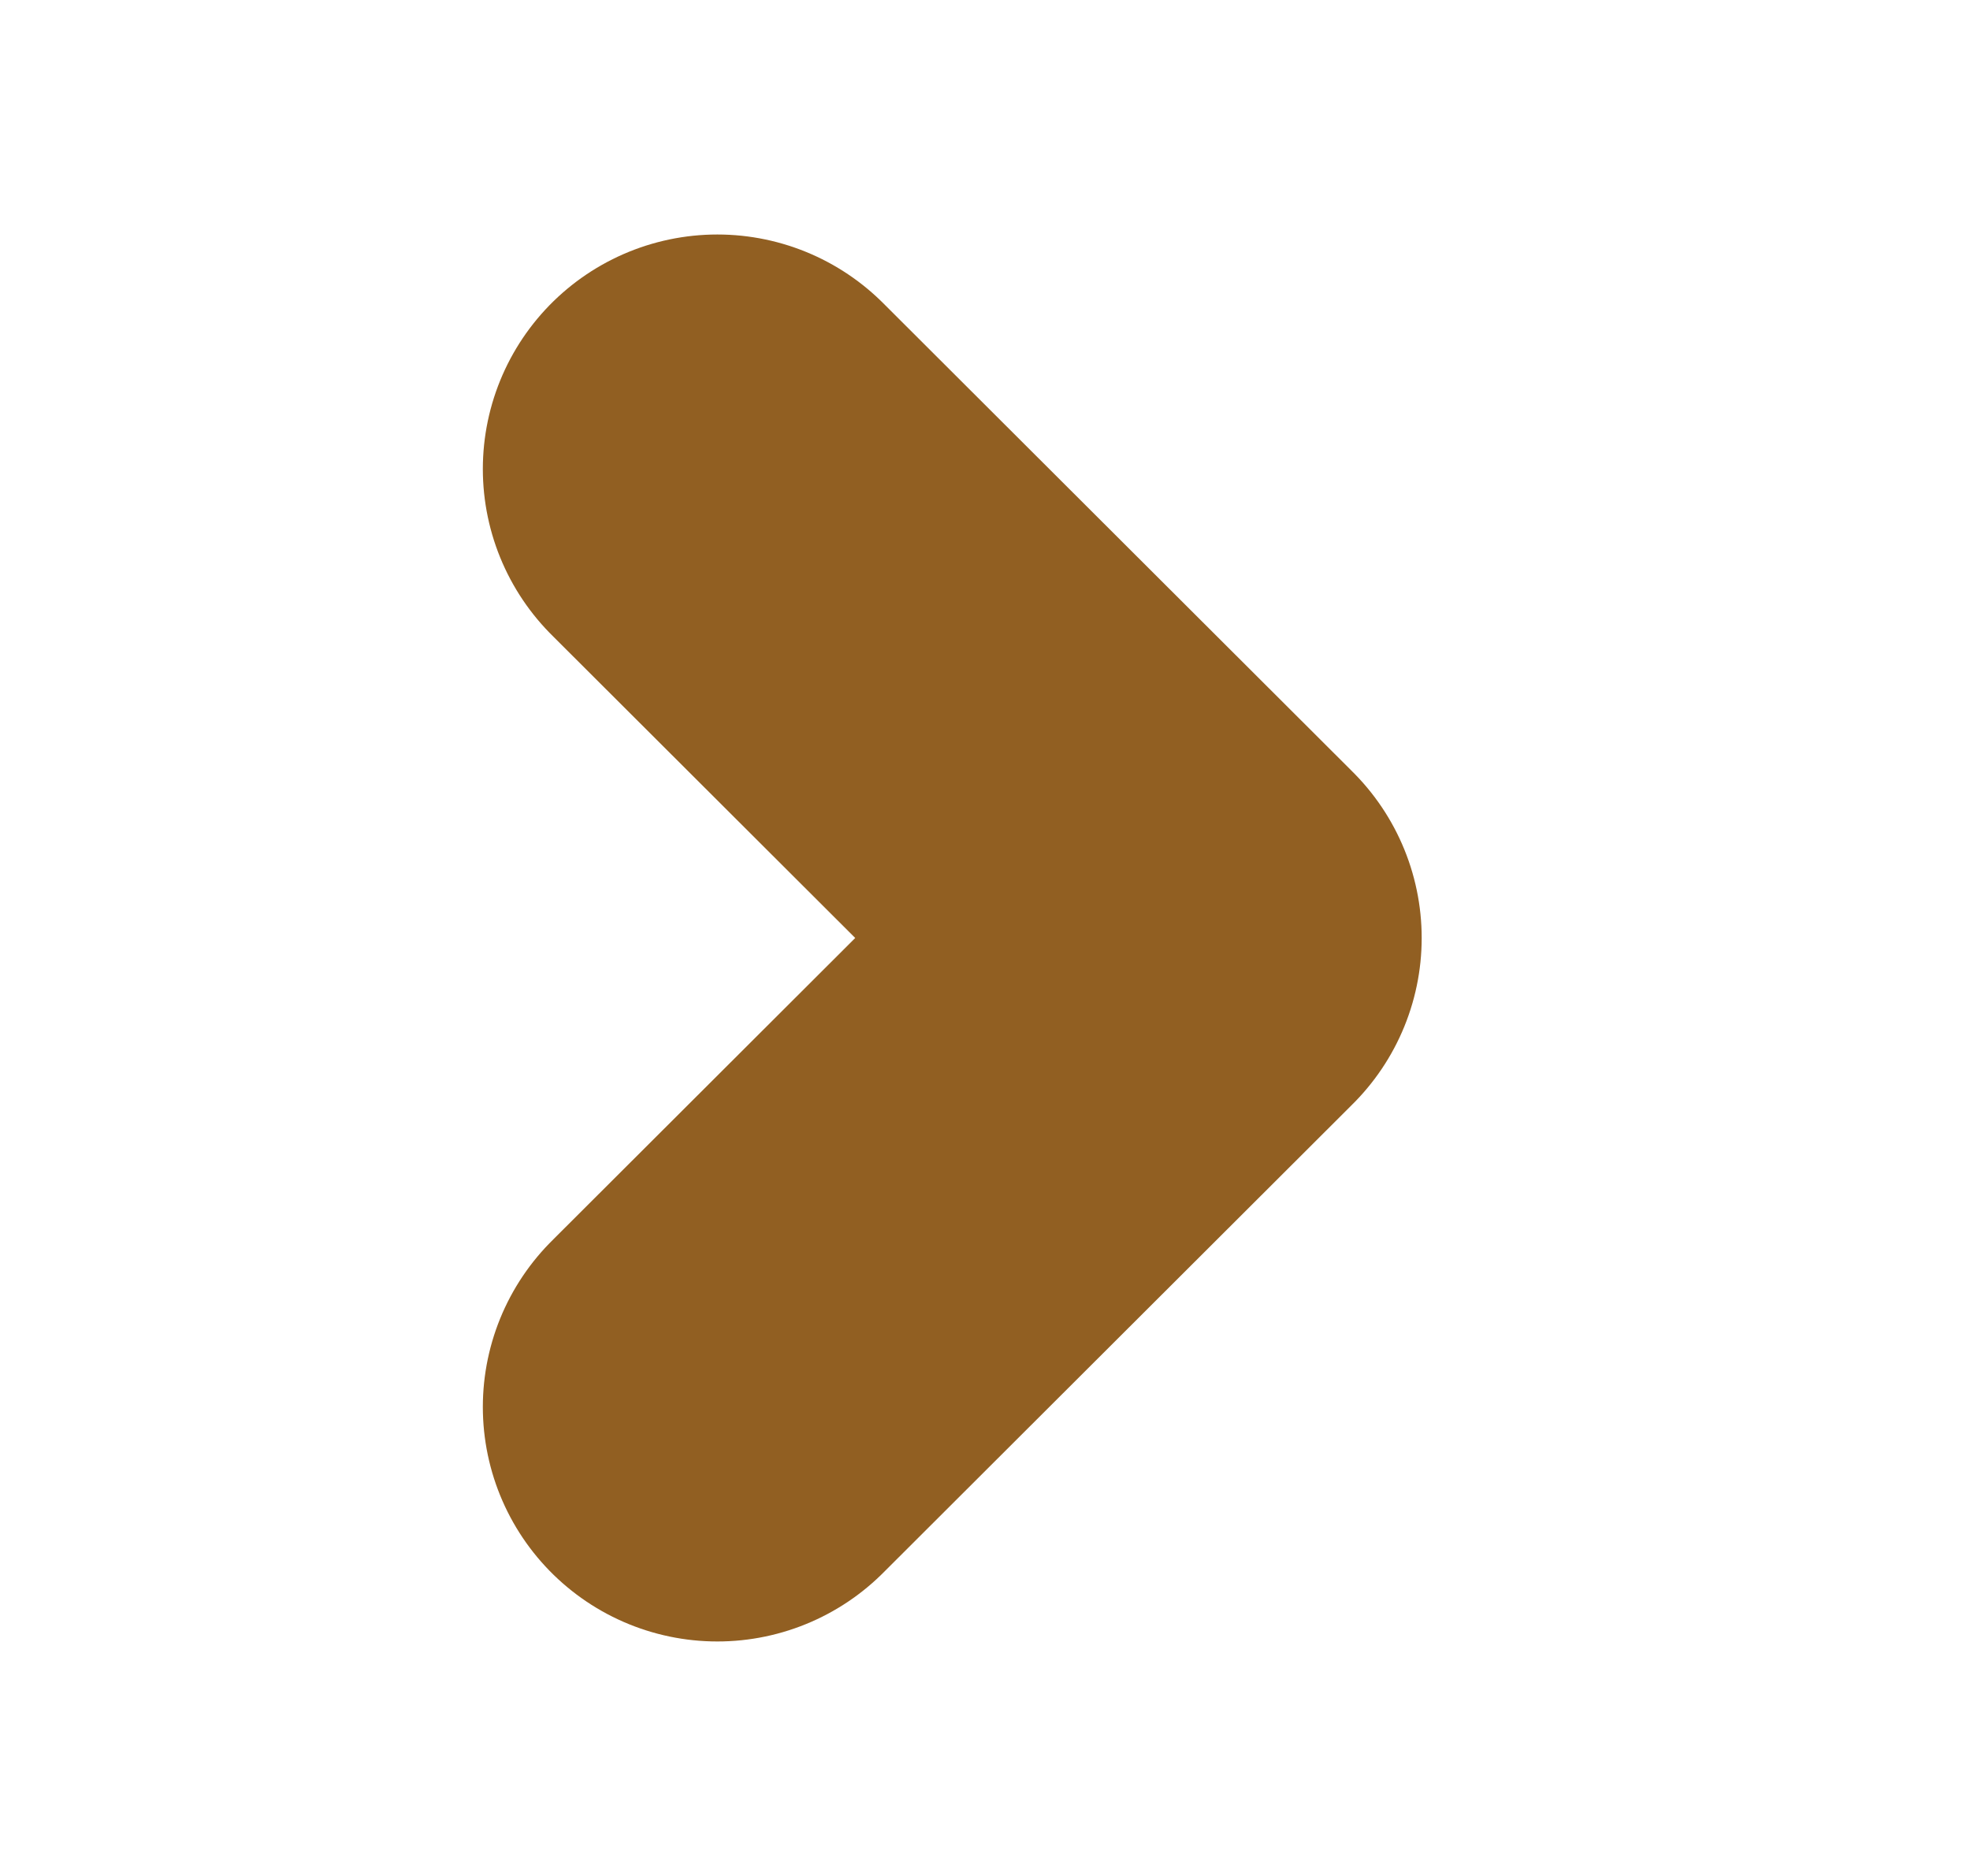
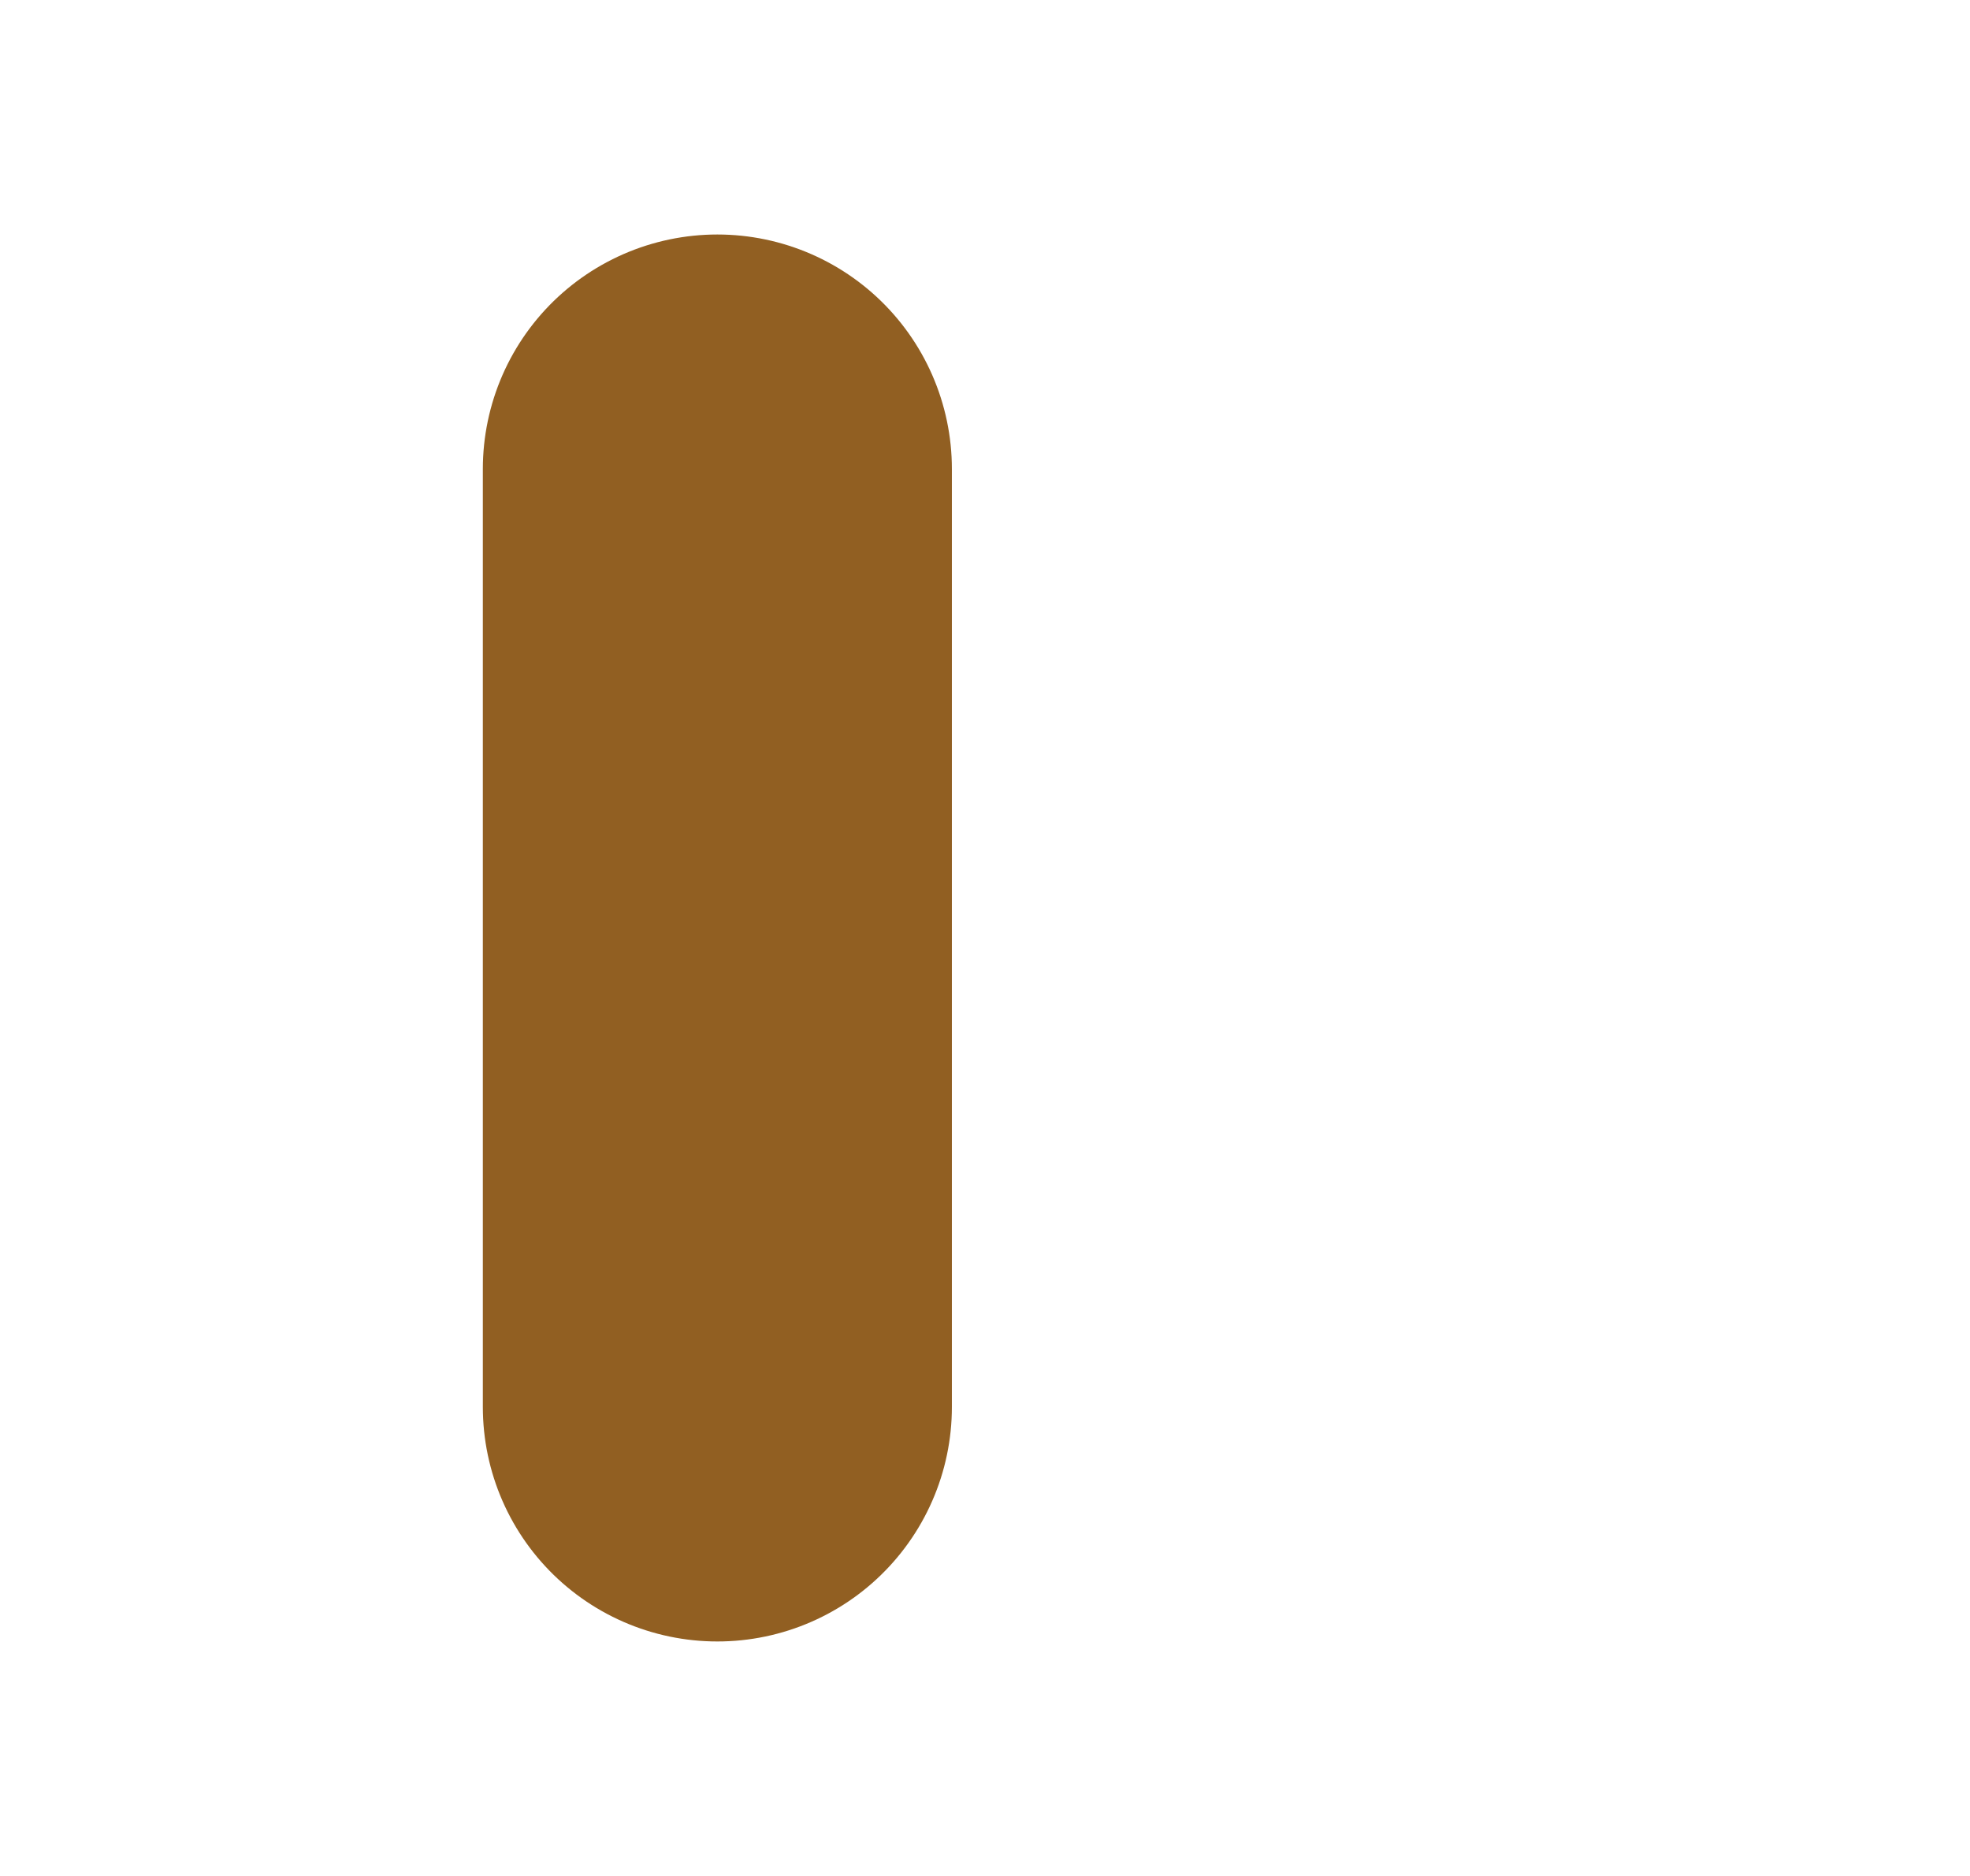
<svg xmlns="http://www.w3.org/2000/svg" width="21" height="20" viewBox="0 0 21 20" fill="none">
-   <path d="M7.647 15L12.655 10L7.647 5" stroke="#915F22" stroke-width="5" stroke-linecap="round" stroke-linejoin="round" />
+   <path d="M7.647 15L7.647 5" stroke="#915F22" stroke-width="5" stroke-linecap="round" stroke-linejoin="round" />
</svg>